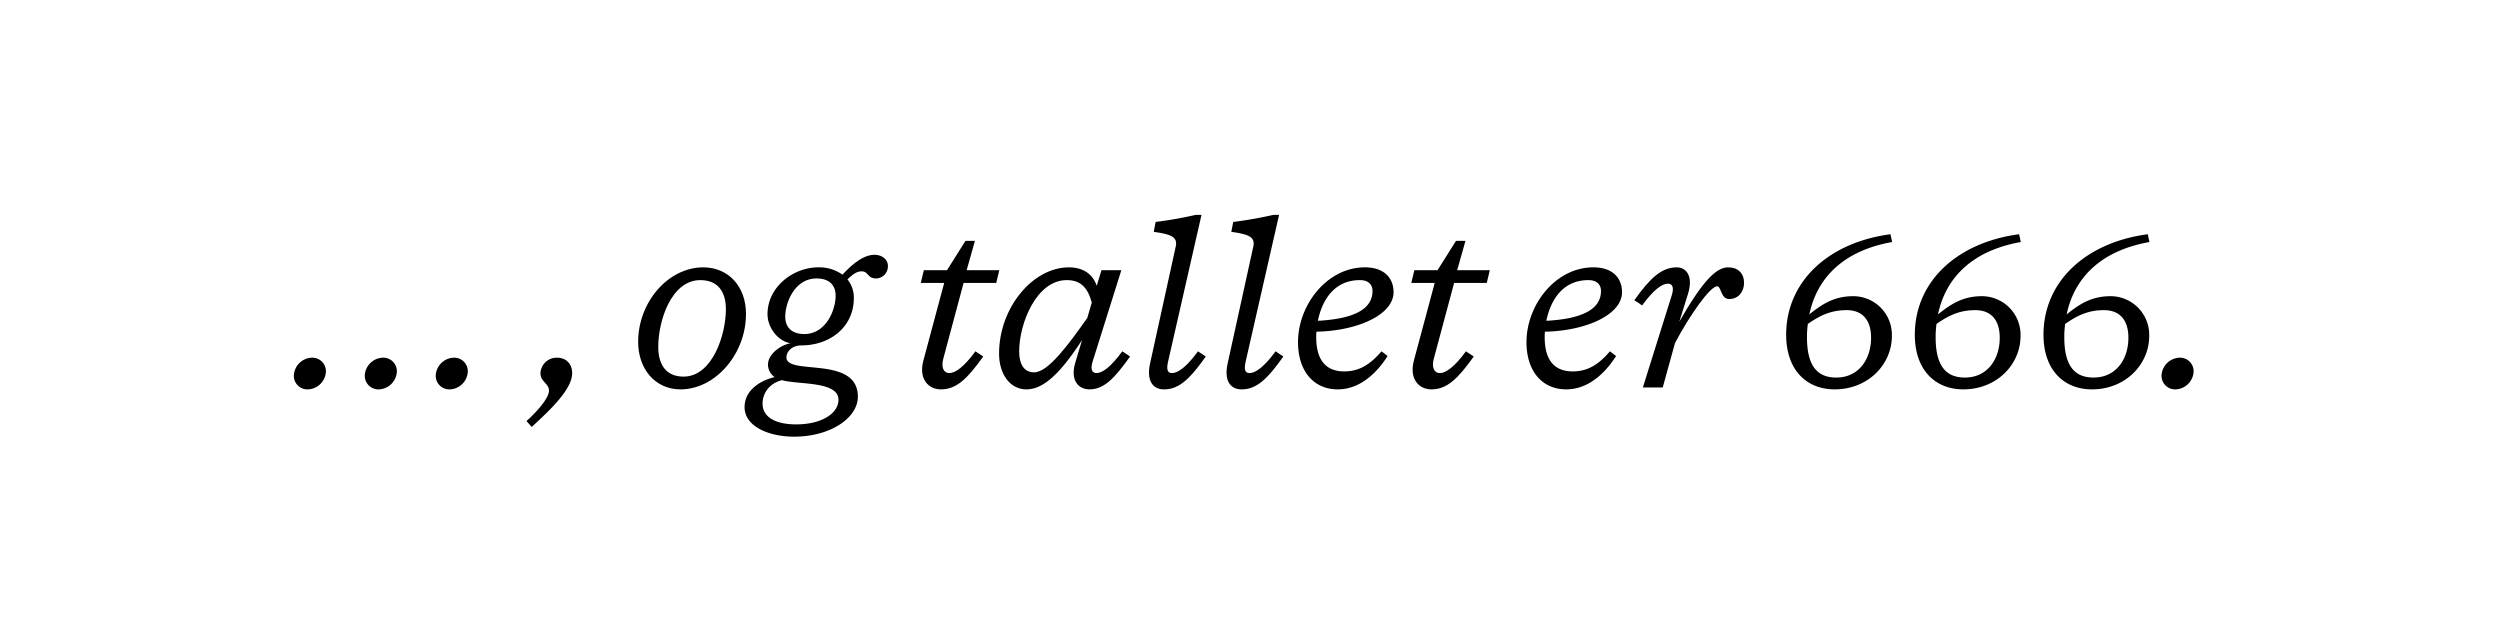
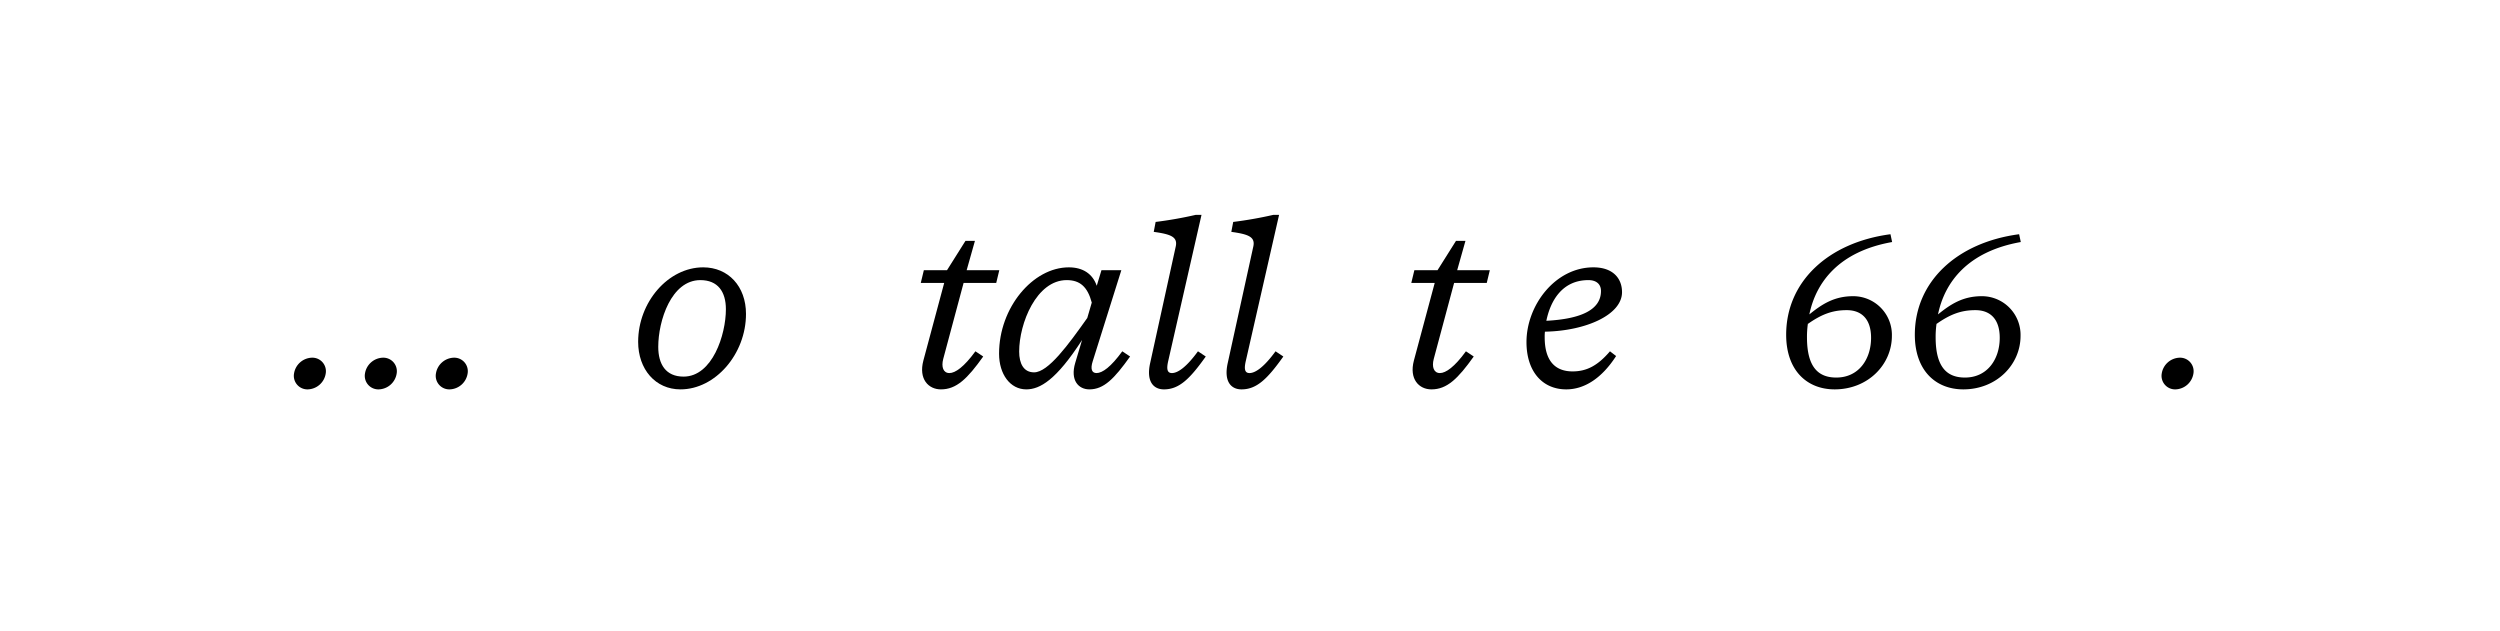
<svg xmlns="http://www.w3.org/2000/svg" viewBox="0 0 951.32 240" height="240" width="951.32">
  <g>
    <path d="M118.724,136.11a5.153,5.153,0,0,1,5.22,6.03,7.12,7.12,0,0,1-6.84,6.029,5.152,5.152,0,0,1-5.219-6.029A7.12,7.12,0,0,1,118.724,136.11Zm27,0a5.153,5.153,0,0,1,5.219,6.03,7.12,7.12,0,0,1-6.84,6.029,5.152,5.152,0,0,1-5.219-6.029A7.12,7.12,0,0,1,145.724,136.11Zm20.159,6.03a7.119,7.119,0,0,1,6.84-6.03,5.154,5.154,0,0,1,5.219,6.03,7.119,7.119,0,0,1-6.84,6.029A5.152,5.152,0,0,1,165.883,142.14Z" />
-     <path d="M208.9,148.62c0-2.7-3.24-3.331-3.24-6.661a6.182,6.182,0,0,1,6.3-5.849c3.24,0,5.76,2.07,5.76,5.94,0,6.749-10.53,15.839-15.389,20.429l-1.981-2.25C203.055,157.8,208.9,151.95,208.9,148.62Z" />
    <path d="M267.582,101.732c9.539,0,16.289,7.2,16.289,17.728,0,15.3-11.7,28.709-24.929,28.709-9.54,0-16.109-7.649-16.109-18.088C242.833,114.961,254.263,101.732,267.582,101.732Zm-7.47,41.578c10.98,0,16.11-15.93,16.11-25.649,0-6.66-3.061-11.07-9.72-11.07-11.069,0-16.02,15.48-16.02,25.379C250.482,138.63,253.362,143.31,260.112,143.31Z" />
-     <path d="M283.333,154.919c0-6.389,5.85-10.08,11.43-11.429a5.817,5.817,0,0,1-2.52-4.77c0-3.78,4.41-7.29,8.55-8.1-4.77-.811-8.73-5.941-8.73-11.07,0-10.53,9.99-17.819,19.259-17.819a15.339,15.339,0,0,1,9.27,2.789c3.24-3.51,7.74-7.56,12.149-7.56,3.061,0,5.13,1.891,5.13,4.231a4.62,4.62,0,0,1-4.409,4.769c-3.511,0-2.88-2.7-5.58-2.7-1.531,0-2.88.63-5.4,3.061a11.056,11.056,0,0,1,2.431,7.019c0,11.43-9.45,18.089-19.89,18.089-3.689,0-5.759,2.34-5.759,4.59,0,7.019,27.178-.9,27.178,14.939,0,8.01-10.349,15.209-24.3,15.209C292.783,166.168,283.333,162.389,283.333,154.919Zm19.62,6.57c9.81,0,16.109-4.23,16.109-9.36,0-7.2-15.3-5.67-21.509-7.469-4.95,1.259-7.38,5.129-7.38,8.91C290.173,158.7,295.033,161.489,302.953,161.489Zm3.149-34.378c8.1,0,11.88-9,11.88-14.58,0-3.869-2.25-6.57-7.29-6.57-8.1,0-11.88,8.91-11.88,14.579C298.812,124.321,301.062,127.111,306.1,127.111Z" />
    <path d="M351.372,137.19l7.92-29.519h-8.91l1.17-4.86h8.82l7.019-11.159h3.6l-3.149,11.159h12.419l-1.17,4.86H366.672l-7.74,28.889c-.81,3.06,0,5.4,2.339,5.4,2.25,0,5.58-2.339,9.9-8.279l2.97,1.981c-6.03,8.459-10.169,12.508-16.109,12.508C353.352,148.169,349.482,144.3,351.372,137.19Z" />
    <path d="M380.173,134.581c0-17.55,12.869-32.849,26.549-32.849,5.4,0,9.089,2.519,10.619,7.019l1.8-5.94h7.56l-10.89,34.649c-.99,3.06-.27,4.5,1.44,4.5,2.25,0,5.49-2.339,9.809-8.279l2.97,1.981c-6.029,8.459-9.989,12.508-15.479,12.508-4.14,0-7.379-3.42-5.4-10.079l2.611-8.729c-9.81,15.209-16.02,18.808-21.24,18.808C384.4,148.169,380.173,142.41,380.173,134.581Zm13.319,7.109c5.4,0,13.05-10.529,20.249-20.7l1.71-5.85c-1.62-6.03-4.5-8.55-9.54-8.55-11.52,0-18.089,16.47-18.089,27.179C387.822,138.36,389.532,141.69,393.492,141.69Z" />
    <path d="M437.683,138.09,447.4,93.812c.811-3.69-1.889-4.68-8.369-5.58l.72-3.779a152.926,152.926,0,0,0,15.3-2.7h2.159l-12.69,55.708c-.719,3.15-.269,4.5,1.441,4.5,2.25,0,5.58-2.339,9.9-8.279l2.97,1.981c-6.029,8.459-10.079,12.508-15.929,12.508C439.032,148.169,436.062,145.289,437.683,138.09Z" />
    <path d="M467.2,138.09l9.719-44.278c.81-3.69-1.89-4.68-8.369-5.58l.719-3.779a152.875,152.875,0,0,0,15.3-2.7h2.159L474.04,137.46c-.72,3.15-.27,4.5,1.44,4.5,2.25,0,5.58-2.339,9.9-8.279l2.969,1.981c-6.029,8.459-10.079,12.508-15.928,12.508C468.551,148.169,465.581,145.289,467.2,138.09Z" />
-     <path d="M493.93,130.17c0-13.949,10.889-28.438,25.468-28.438,7.47,0,10.89,4.229,10.89,9.449,0,8.64-13.859,14.76-29.339,15.029a17.358,17.358,0,0,0-.09,2.161c0,8.819,3.869,12.959,10.619,12.959,5.31,0,9.54-2.16,14.22-7.65l2.34,1.8c-5.4,8.37-11.97,12.689-18.989,12.689C500.049,148.169,493.93,141.42,493.93,130.17Zm28.348-19.439c0-2.7-1.889-4.14-4.769-4.14-10.08,0-14.491,8.01-16.02,15.48C514.988,121.351,522.278,117.75,522.278,110.731Z" />
    <path d="M538.028,137.19l7.92-29.519h-8.91l1.17-4.86h8.82l7.02-11.159h3.6L554.5,102.811h12.419l-1.17,4.86H553.328l-7.74,28.889c-.81,3.06,0,5.4,2.34,5.4,2.25,0,5.58-2.339,9.9-8.279l2.971,1.981c-6.031,8.459-10.17,12.508-16.11,12.508C540.009,148.169,536.139,144.3,538.028,137.19Z" />
    <path d="M580.869,130.17c0-13.949,10.89-28.438,25.469-28.438,7.47,0,10.889,4.229,10.889,9.449,0,8.64-13.859,14.76-29.338,15.029a17.358,17.358,0,0,0-.09,2.161c0,8.819,3.869,12.959,10.619,12.959,5.309,0,9.54-2.16,14.22-7.65l2.339,1.8c-5.4,8.37-11.969,12.689-18.989,12.689C586.988,148.169,580.869,141.42,580.869,130.17Zm28.349-19.439c0-2.7-1.89-4.14-4.77-4.14-10.08,0-14.49,8.01-16.019,15.48C601.928,121.351,609.218,117.75,609.218,110.731Z" />
-     <path d="M663.666,107.671c0,2.97-1.89,6.12-5.67,6.12-3.239,0-2.97-4.86-4.59-4.86-2.609,0-10.439,10.98-16.018,21.6l-4.68,16.919h-7.561l10.98-35.009c.99-3.06.27-4.5-1.44-4.5-2.25,0-5.49,2.34-9.809,8.28l-2.97-1.98c6.029-8.459,10.35-12.509,16.2-12.509,3.33,0,6.39,3.059,4.23,10.079l-3.33,10.62c9.09-15.84,14.13-20.7,18.63-20.7C661.416,101.732,663.666,104.072,663.666,107.671Z" />
    <path d="M688.507,119.641c4.77-3.87,9.45-6.93,16.649-6.93a14.713,14.713,0,0,1,14.76,15.12c0,10.889-9.09,20.338-21.779,20.338-10.53,0-18.45-7.2-18.45-20.789,0-20.159,15.93-35.1,39.689-38.248l.63,2.97C699.757,95.7,691.027,107.4,688.507,119.641Zm10.259,24.028c8.55,0,13.23-7.019,13.23-15.119,0-6.929-3.42-10.529-9.27-10.529-5.489,0-9.629,1.62-14.758,5.22v-.18a34.973,34.973,0,0,0-.361,5.31C687.607,140.07,692.2,143.669,698.766,143.669Z" />
    <path d="M737.466,119.641c4.77-3.87,9.45-6.93,16.649-6.93a14.713,14.713,0,0,1,14.76,15.12c0,10.889-9.09,20.338-21.779,20.338-10.53,0-18.45-7.2-18.45-20.789,0-20.159,15.93-35.1,39.689-38.248l.63,2.97C748.716,95.7,739.986,107.4,737.466,119.641Zm10.259,24.028c8.55,0,13.23-7.019,13.23-15.119,0-6.929-3.42-10.529-9.27-10.529-5.489,0-9.629,1.62-14.758,5.22v-.18a34.973,34.973,0,0,0-.361,5.31C736.566,140.07,741.156,143.669,747.725,143.669Z" />
-     <path d="M786.425,119.641c4.77-3.87,9.45-6.93,16.649-6.93a14.713,14.713,0,0,1,14.76,15.12c0,10.889-9.09,20.338-21.779,20.338-10.53,0-18.45-7.2-18.45-20.789,0-20.159,15.93-35.1,39.689-38.248l.63,2.97C797.675,95.7,788.945,107.4,786.425,119.641Zm10.259,24.028c8.55,0,13.23-7.019,13.23-15.119,0-6.929-3.42-10.529-9.27-10.529-5.489,0-9.629,1.62-14.758,5.22v-.18a34.973,34.973,0,0,0-.361,5.31C785.525,140.07,790.115,143.669,796.684,143.669Z" />
    <path d="M822.6,142.14a7.122,7.122,0,0,1,6.84-6.03,5.154,5.154,0,0,1,5.22,6.03,7.12,7.12,0,0,1-6.84,6.029A5.154,5.154,0,0,1,822.6,142.14Z" />
  </g>
</svg>